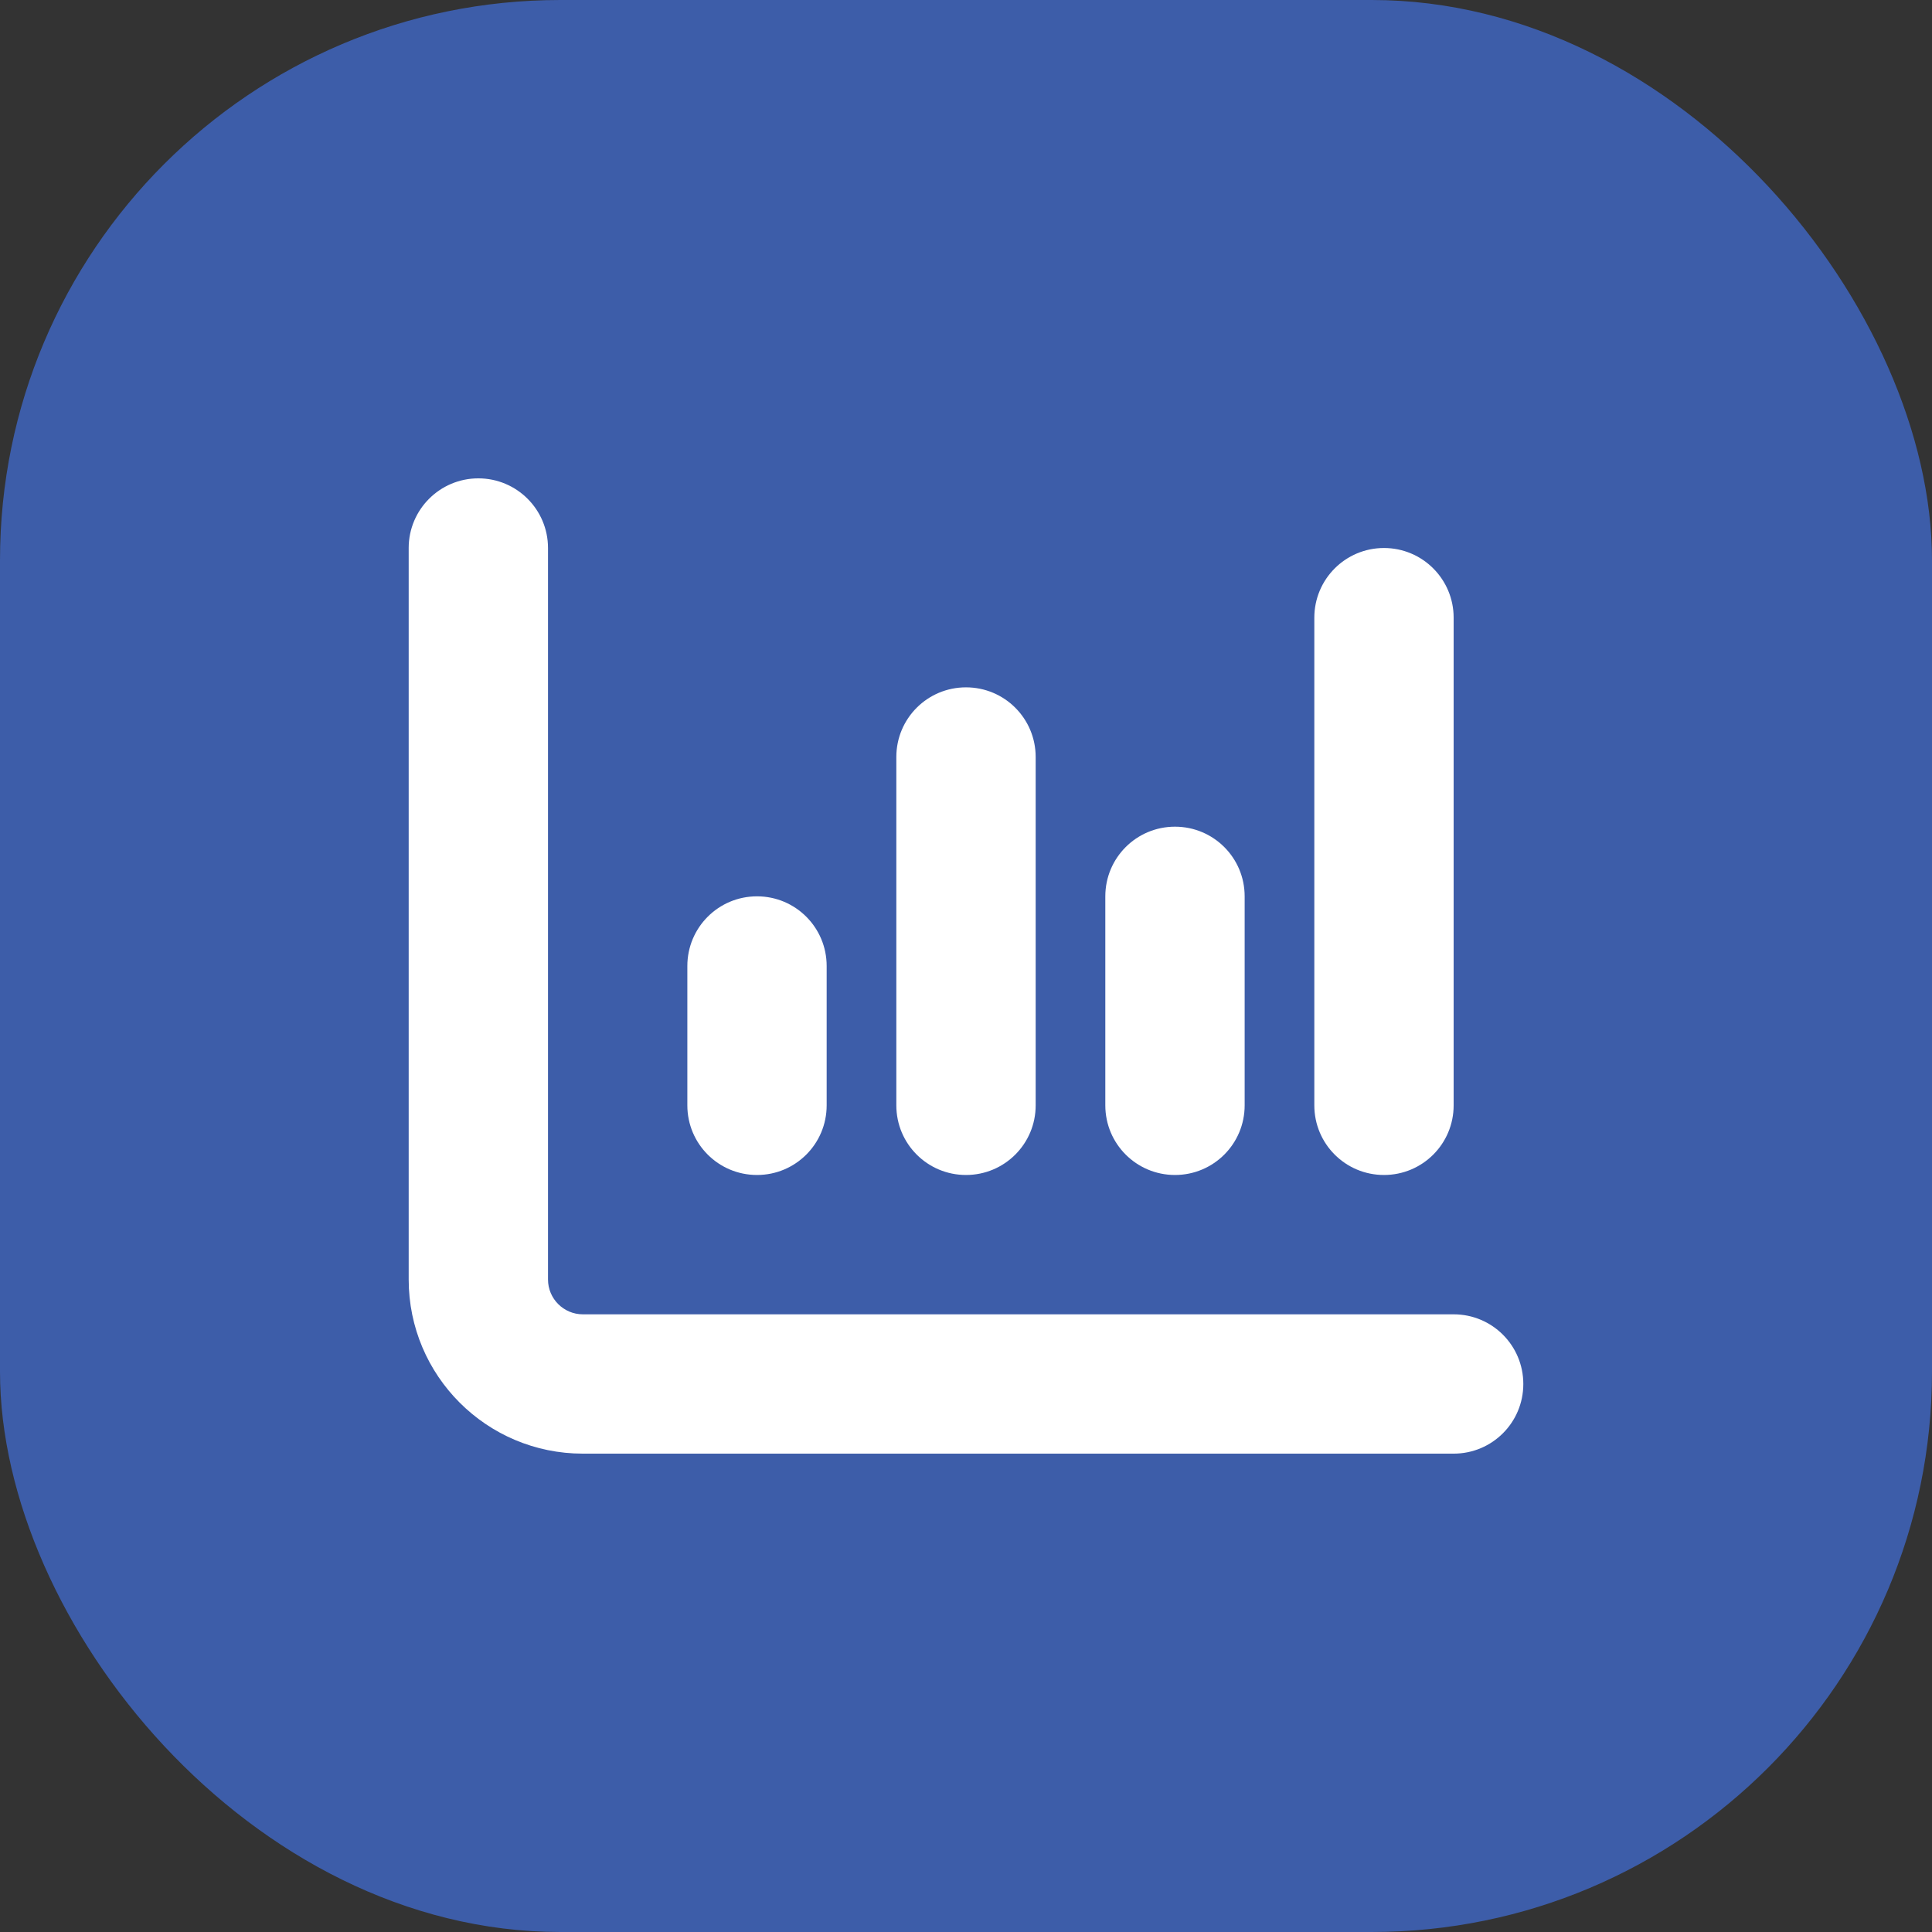
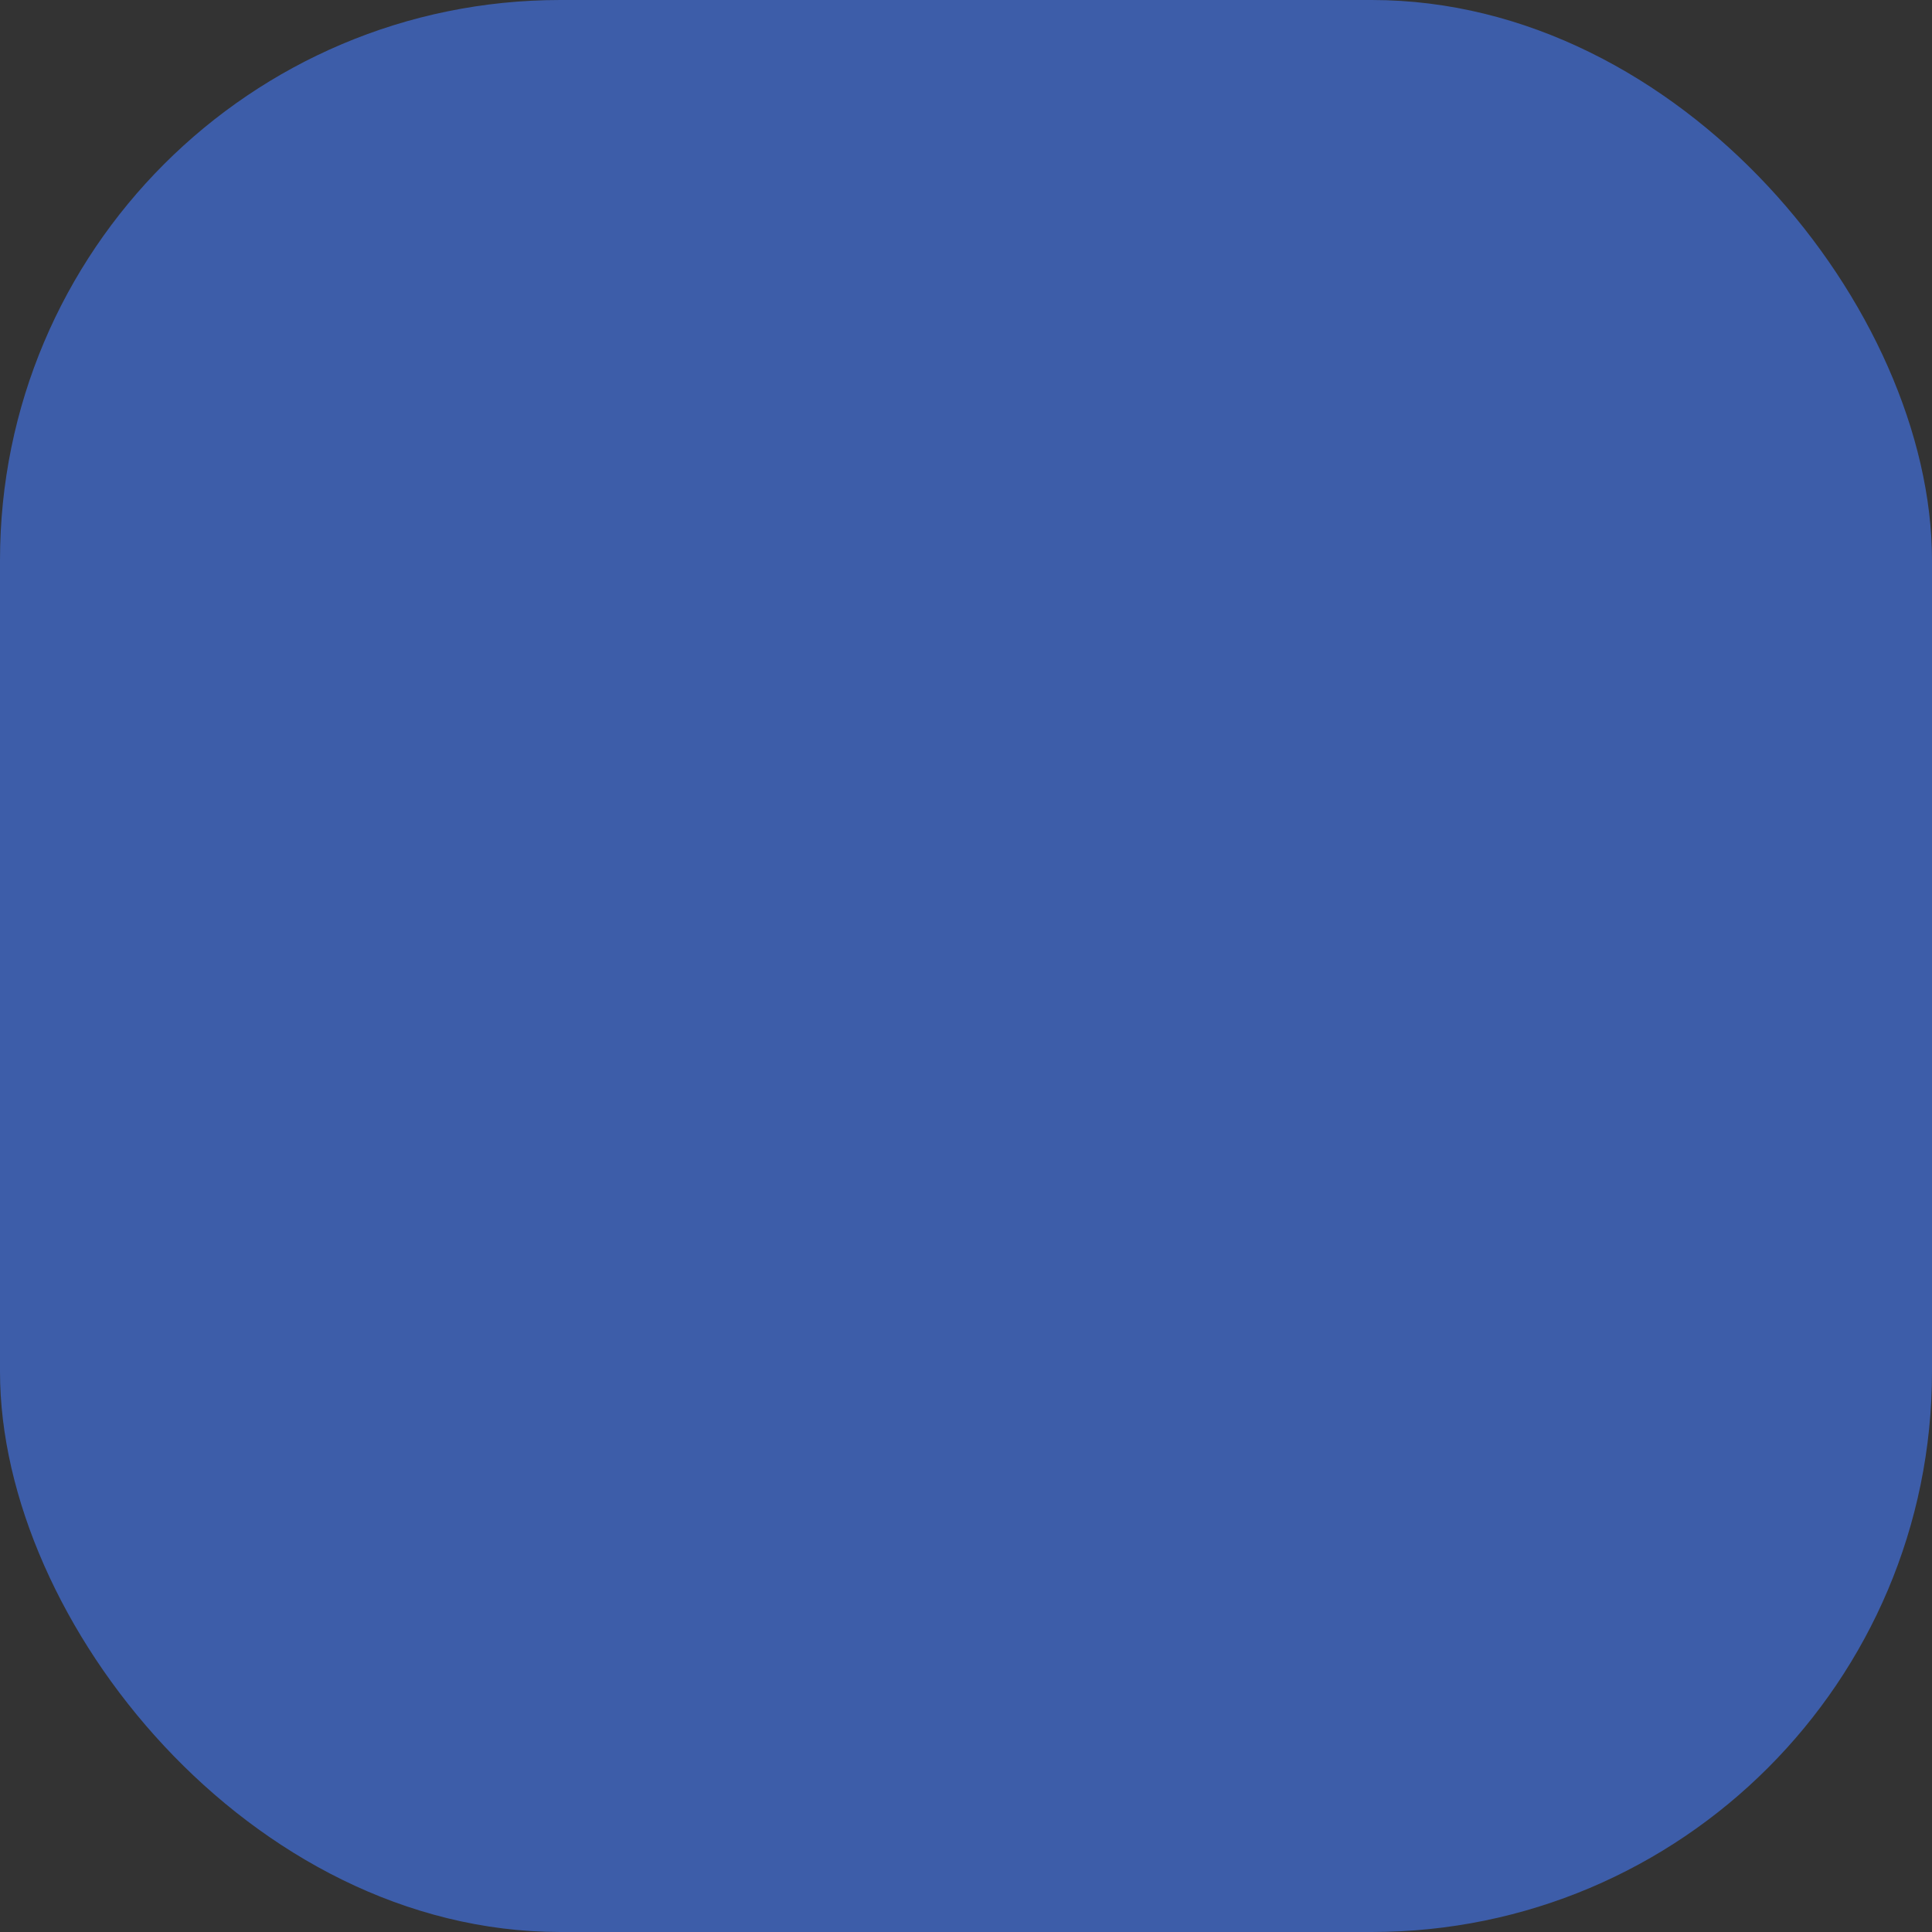
<svg xmlns="http://www.w3.org/2000/svg" width="82" height="82" viewBox="0 0 82 82" fill="none">
  <rect x="0" y="0" width="82" height="82" fill="#333333" stroke="none" />
  <rect width="82" height="82" rx="23.78" fill="#3D5DA9" />
-   <path d="M20.302 20.303C21.935 20.303 23.259 21.627 23.259 23.259V54.306C23.259 55.119 23.921 55.784 24.738 55.784H61.697C63.333 55.784 64.654 57.105 64.654 58.741C64.654 60.376 63.333 61.697 61.697 61.697H24.738C20.655 61.697 17.346 58.39 17.346 54.306V23.259C17.346 21.627 18.67 20.303 20.302 20.303ZM32.13 38.043C33.765 38.043 35.086 39.365 35.086 41V46.914C35.086 48.549 33.765 49.87 32.13 49.87C30.494 49.87 29.173 48.549 29.173 46.914V41C29.173 39.365 30.494 38.043 32.13 38.043ZM43.957 46.914C43.957 48.549 42.635 49.87 41 49.87C39.364 49.87 38.043 48.549 38.043 46.914V32.13C38.043 30.494 39.364 29.173 41 29.173C42.635 29.173 43.957 30.494 43.957 32.13V46.914ZM49.87 35.087C51.506 35.087 52.827 36.408 52.827 38.043V46.914C52.827 48.549 51.506 49.87 49.87 49.87C48.235 49.87 46.913 48.549 46.913 46.914V38.043C46.913 36.408 48.235 35.087 49.87 35.087ZM61.697 46.914C61.697 48.549 60.376 49.87 58.74 49.87C57.105 49.87 55.784 48.549 55.784 46.914V26.216C55.784 24.584 57.105 23.259 58.74 23.259C60.376 23.259 61.697 24.584 61.697 26.216V46.914Z" fill="white" />
</svg>